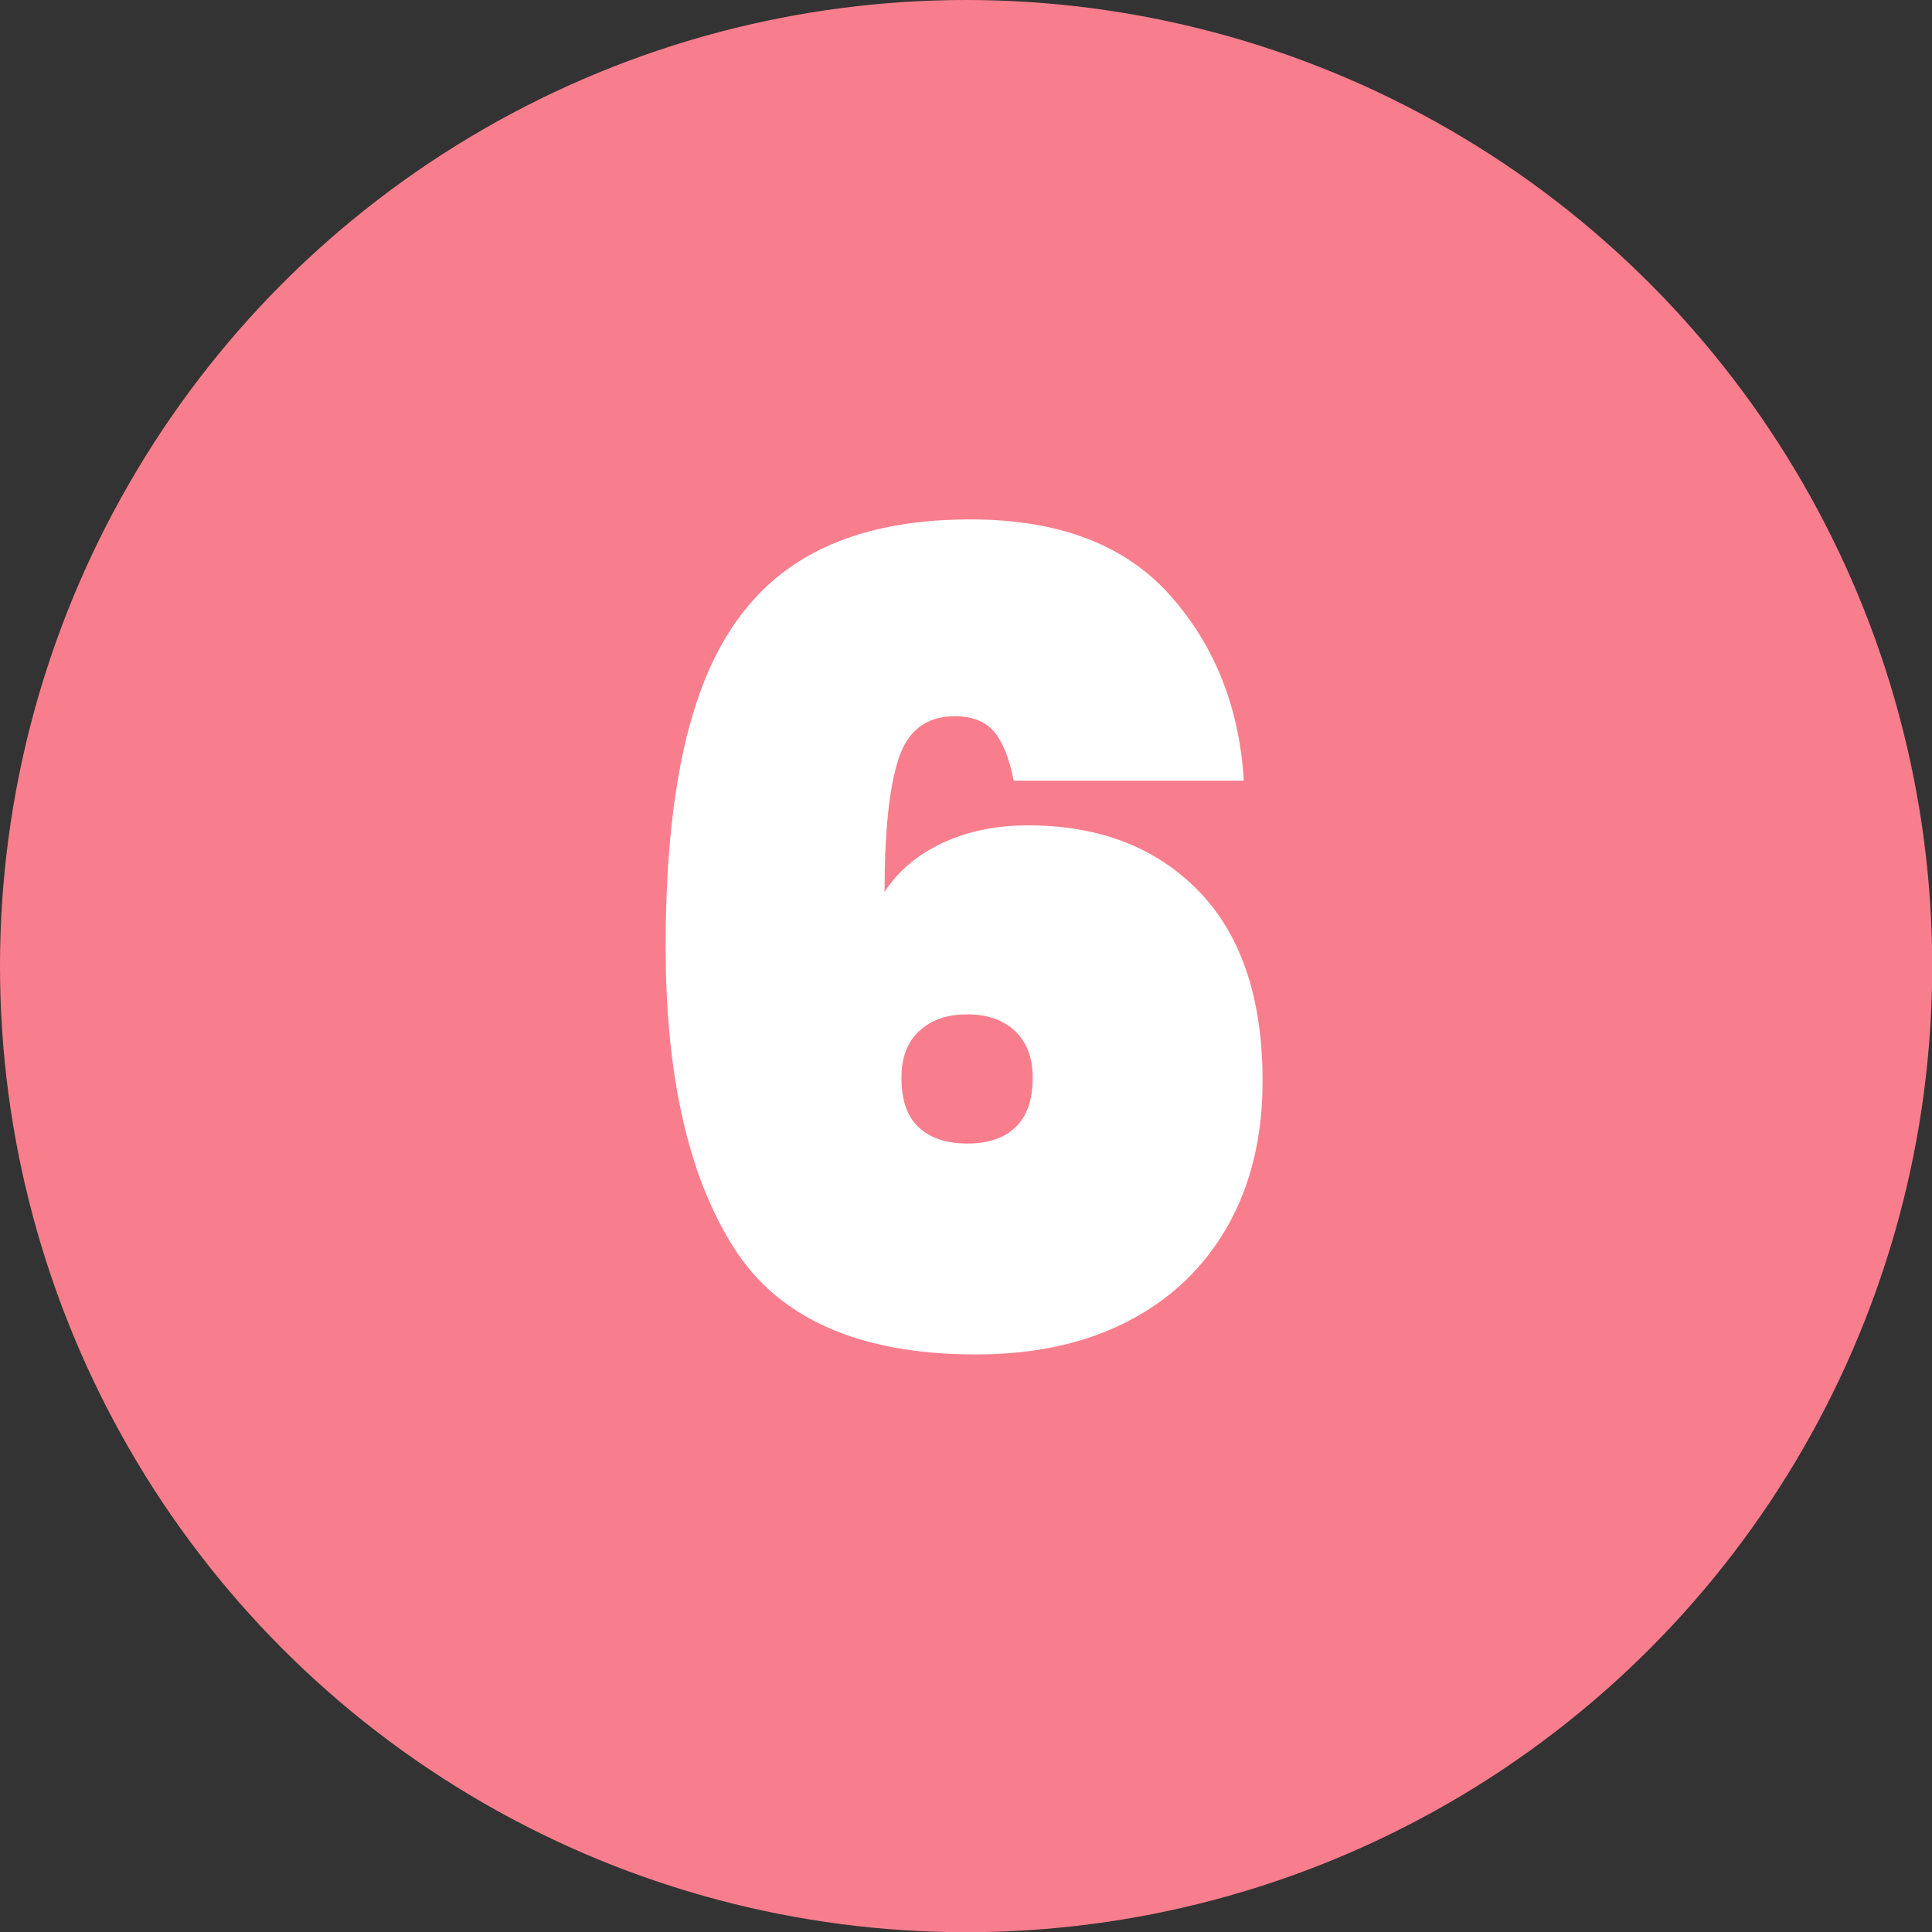
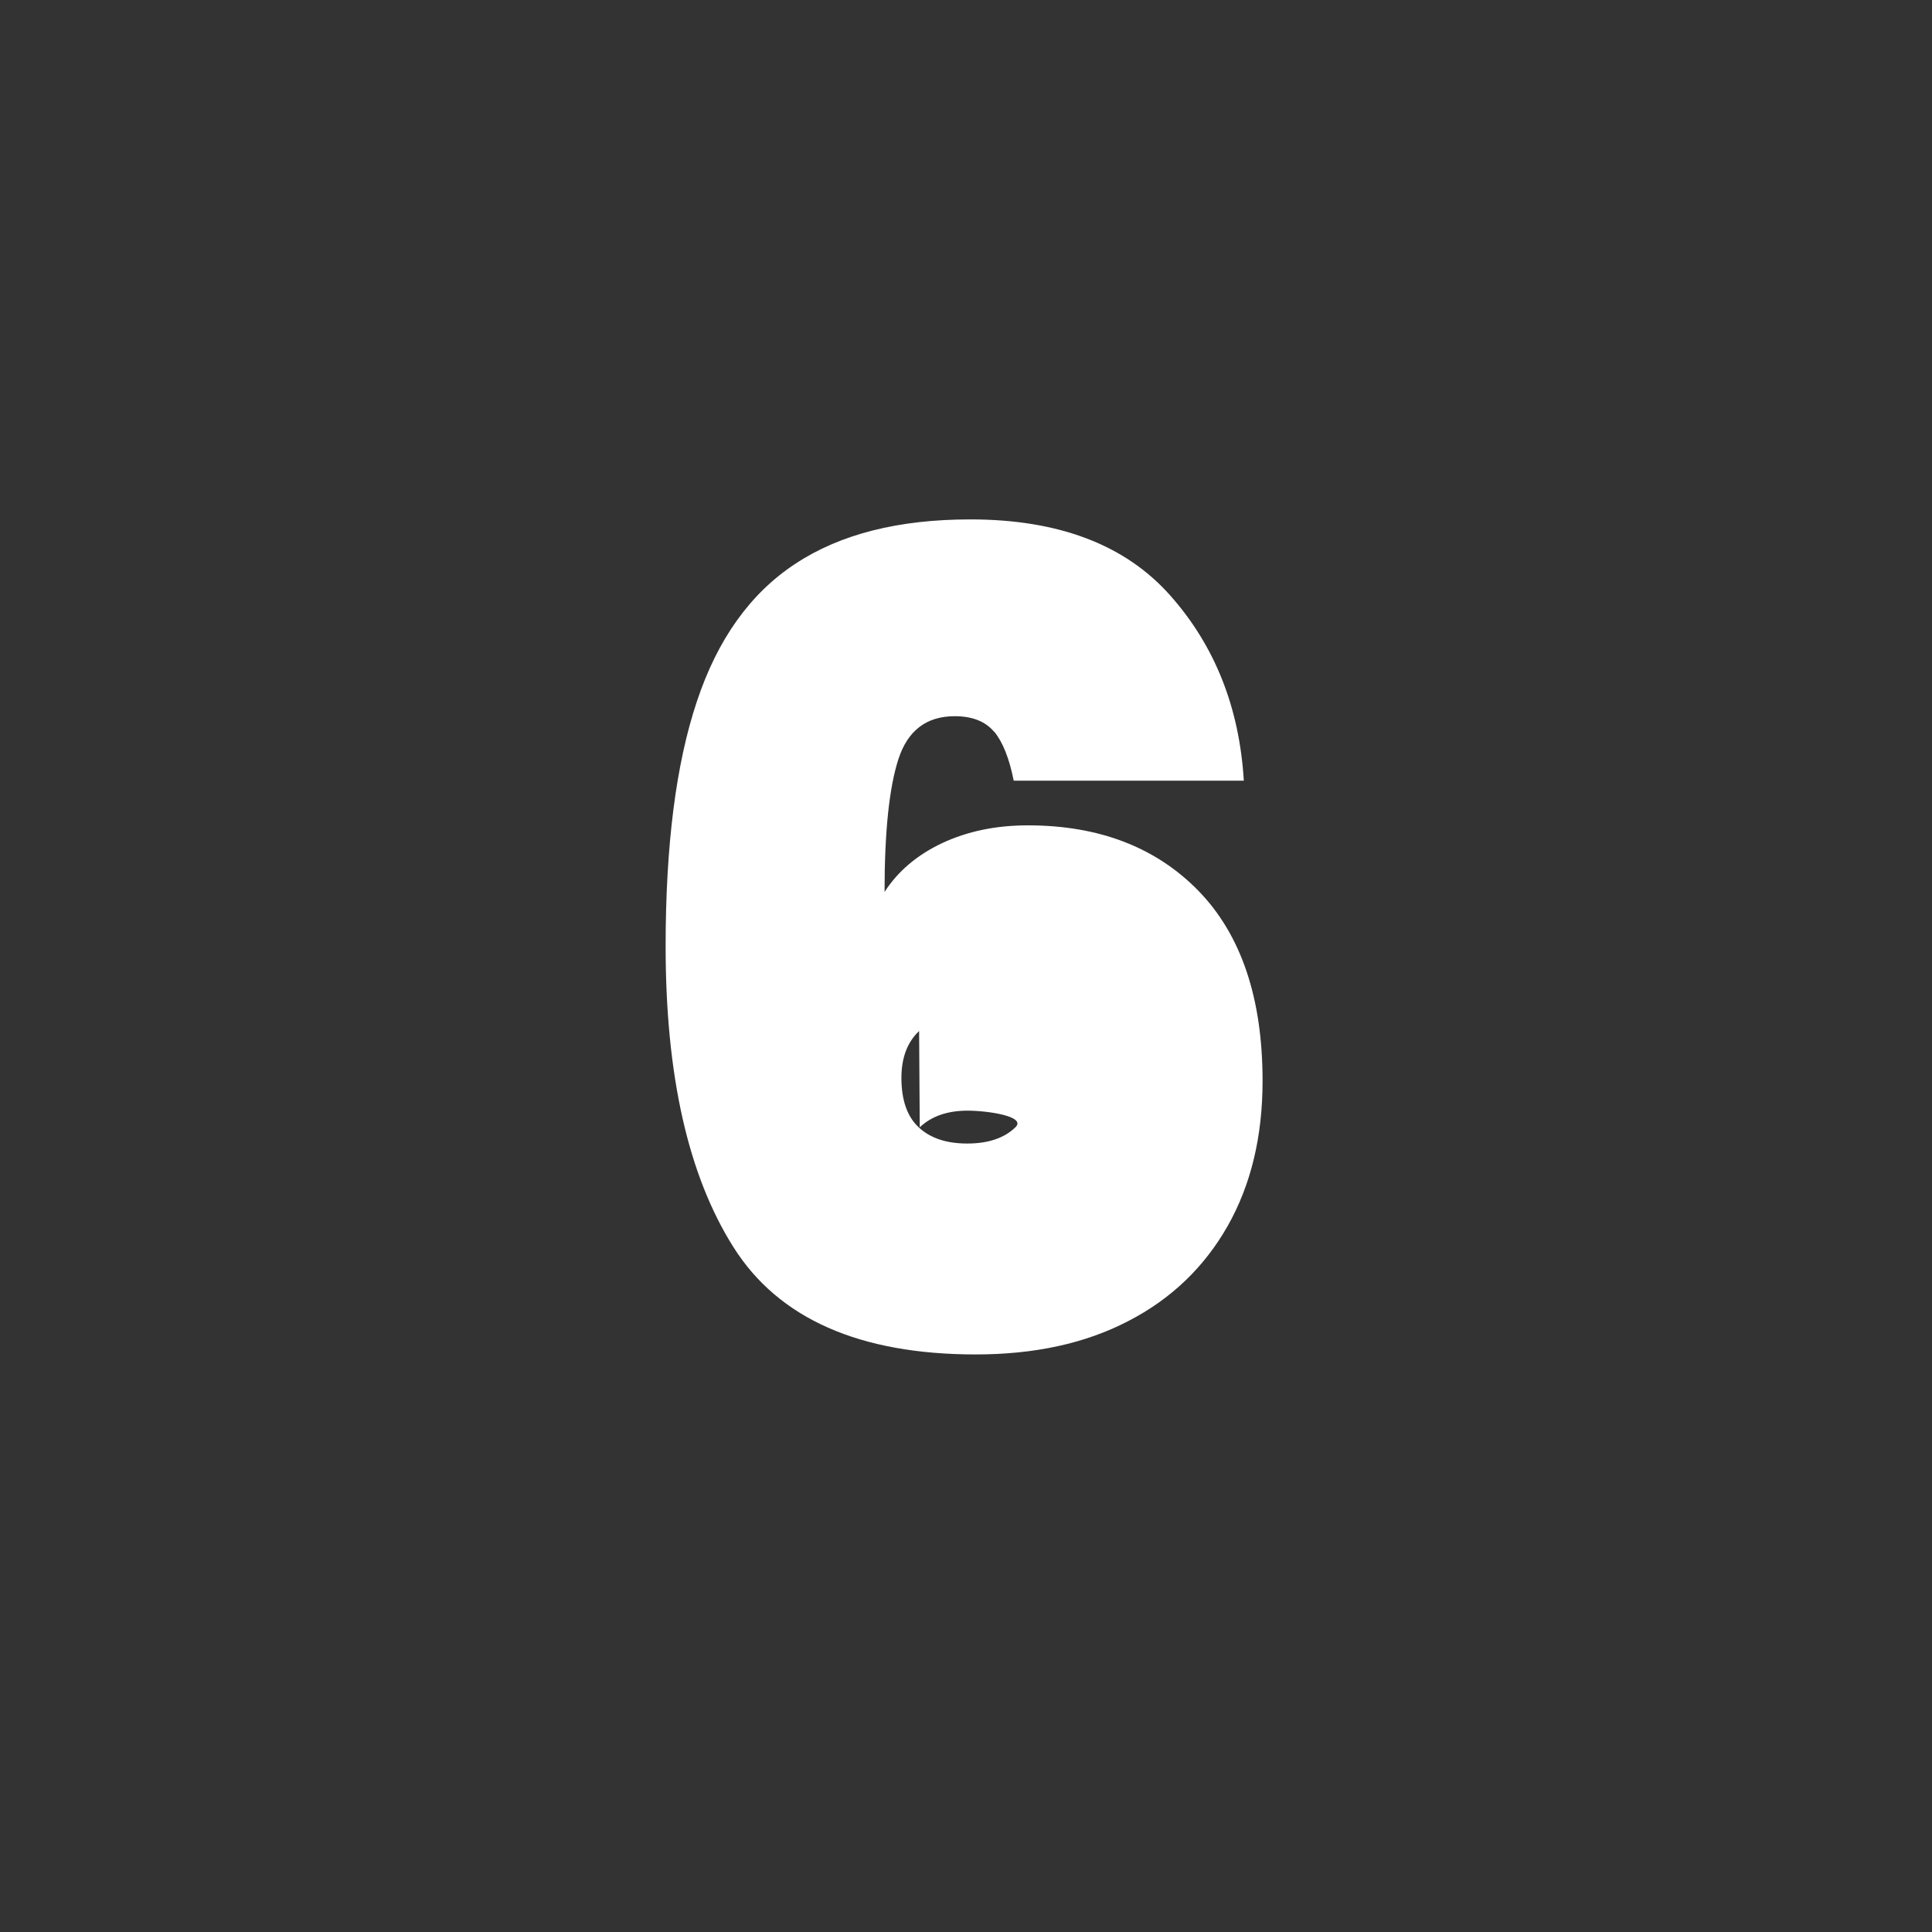
<svg xmlns="http://www.w3.org/2000/svg" id="uuid-05ad8238-452d-42c4-8983-3fe70968a5a9" viewBox="0 0 91.69 91.69">
  <rect x="0" y="0" width="91.69" height="91.69" fill="#333333" stroke="none" />
  <defs>
    <style>.uuid-1b163bc6-6029-4c19-b8fa-1f86da1cb8f6{fill:#f97e8d;}.uuid-b0e2eb8e-ee9d-439e-874d-b6c6c0613b3e{fill:#fff;}</style>
  </defs>
-   <circle class="uuid-1b163bc6-6029-4c19-b8fa-1f86da1cb8f6" cx="45.85" cy="45.85" r="45.85" />
-   <path class="uuid-b0e2eb8e-ee9d-439e-874d-b6c6c0613b3e" d="m47.18,34.73c-.41-.49-1.03-.74-1.87-.74-1.34,0-2.23.68-2.67,2.03-.44,1.35-.66,3.46-.66,6.31.63-.98,1.55-1.76,2.74-2.32,1.2-.56,2.55-.84,4.06-.84,3.38,0,6.08,1.04,8.1,3.11,2.02,2.08,3.04,5.08,3.04,9.02,0,2.64-.55,4.93-1.66,6.89-1.11,1.95-2.68,3.46-4.72,4.51-2.04,1.06-4.45,1.58-7.23,1.58-5.52,0-9.36-1.7-11.5-5.09-2.15-3.4-3.22-8.15-3.22-14.28,0-4.78.49-8.65,1.48-11.61.98-2.96,2.54-5.14,4.67-6.54,2.13-1.41,4.9-2.11,8.31-2.11,4.19,0,7.34,1.2,9.47,3.59,2.13,2.39,3.3,5.33,3.51,8.81h-10.92c-.21-1.06-.52-1.83-.92-2.32Zm-3.56,14.2c-.56.53-.84,1.27-.84,2.22,0,1.05.27,1.84.82,2.35.54.51,1.31.77,2.3.77s1.75-.25,2.29-.77c.54-.51.82-1.29.82-2.35,0-.95-.28-1.69-.84-2.22s-1.32-.79-2.27-.79-1.71.26-2.27.79Z" />
+   <path class="uuid-b0e2eb8e-ee9d-439e-874d-b6c6c0613b3e" d="m47.18,34.73c-.41-.49-1.03-.74-1.87-.74-1.34,0-2.23.68-2.67,2.03-.44,1.35-.66,3.46-.66,6.31.63-.98,1.55-1.76,2.74-2.32,1.2-.56,2.55-.84,4.06-.84,3.38,0,6.08,1.04,8.1,3.11,2.02,2.08,3.04,5.08,3.04,9.02,0,2.64-.55,4.93-1.66,6.89-1.11,1.95-2.68,3.46-4.72,4.51-2.04,1.06-4.45,1.58-7.23,1.58-5.52,0-9.36-1.7-11.5-5.09-2.15-3.4-3.22-8.15-3.22-14.28,0-4.78.49-8.65,1.48-11.61.98-2.96,2.54-5.14,4.67-6.54,2.13-1.41,4.9-2.11,8.31-2.11,4.19,0,7.34,1.2,9.47,3.59,2.13,2.39,3.3,5.33,3.51,8.81h-10.92c-.21-1.06-.52-1.83-.92-2.32Zm-3.56,14.2c-.56.53-.84,1.27-.84,2.22,0,1.05.27,1.84.82,2.35.54.51,1.31.77,2.3.77s1.75-.25,2.29-.77s-1.32-.79-2.27-.79-1.71.26-2.27.79Z" />
</svg>